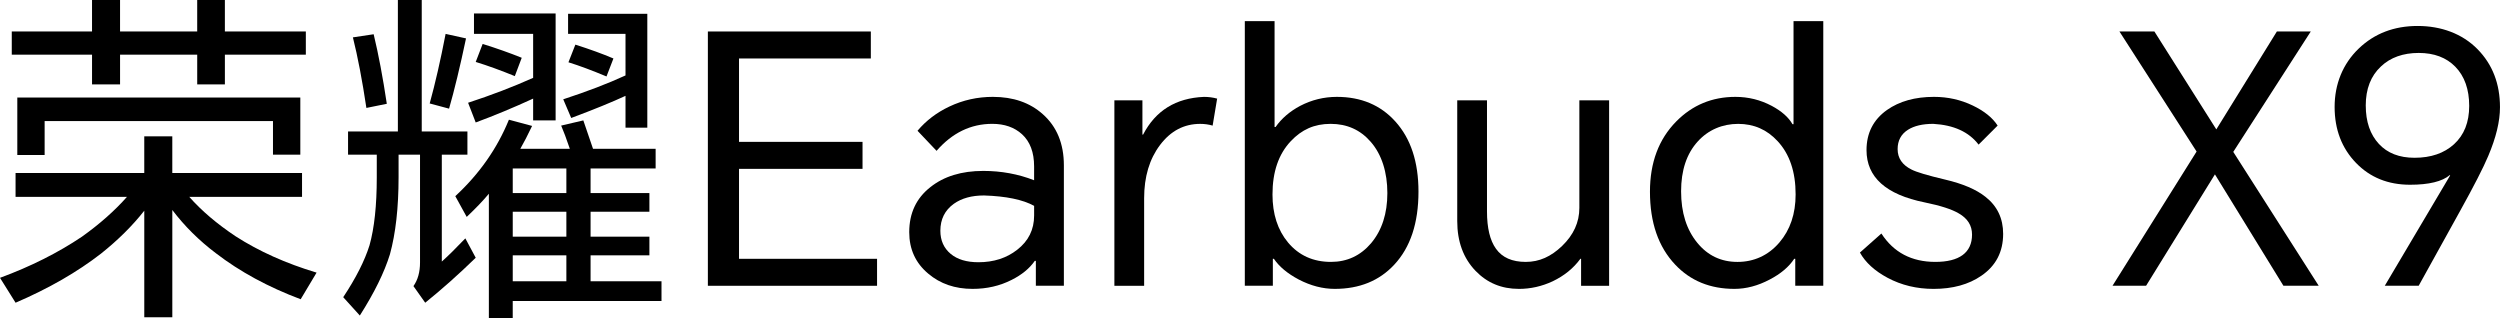
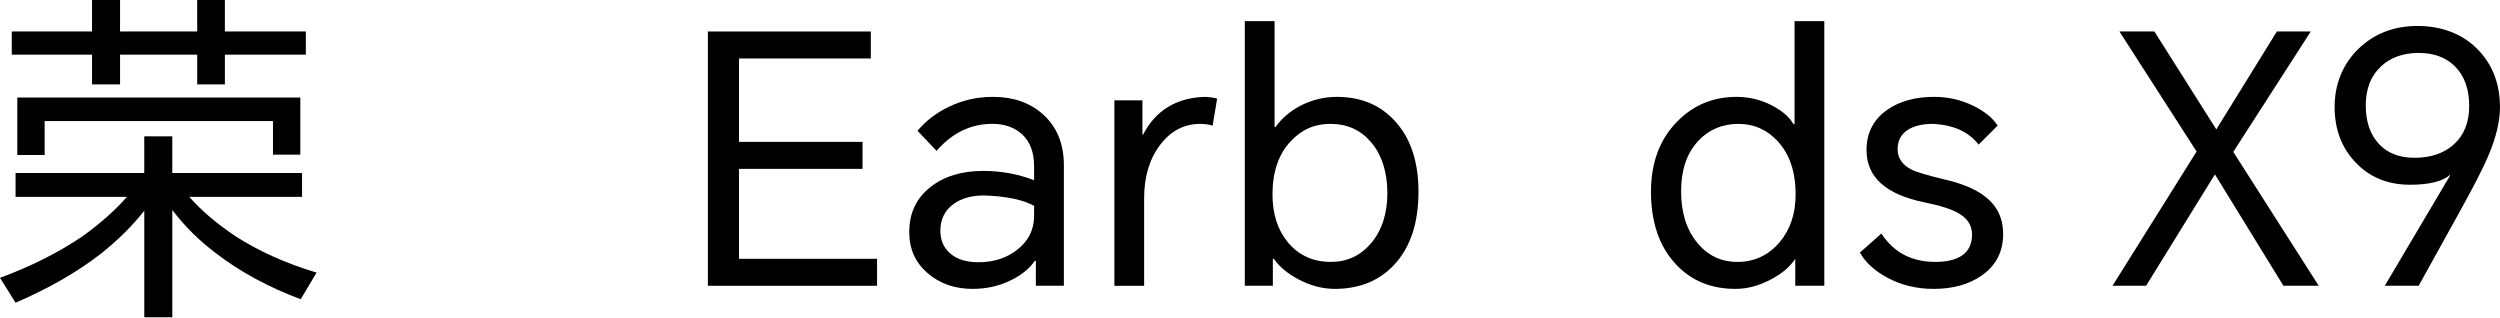
<svg xmlns="http://www.w3.org/2000/svg" id="_图层_2" data-name="图层 2" viewBox="0 0 1935.85 246.46">
  <g id="_图层_1-2" data-name="图层 1">
    <g>
      <path d="M146.55,152.43c9.47,10.72,21.43,20.9,35.9,30.54,18.03,11.61,38.94,20.99,62.69,28.13l-12.32,20.62c-25.18-9.47-47.06-21.34-65.63-35.63-13.04-9.82-24.29-20.99-33.76-33.49v83.05h-21.71v-82.51c-9.1,11.61-20.27,22.69-33.49,33.23-18.4,14.29-40.45,26.97-66.17,38.04L0,215.13c23.75-8.76,44.92-19.38,63.49-31.88,13.75-9.82,25.36-20.1,34.83-30.82H12.05v-18.48h99.66v-28.4h21.71v28.4h100.46v18.48h-87.34ZM174.14,42.33v23.04h-21.43v-23.04h-59.74v23.04h-21.7v-23.04H9.11v-17.95h62.15V0h21.7v24.38h59.74V0h21.43v24.38h62.69v17.95h-62.69ZM13.4,75.55h219.15v44.2h-21.17v-25.98H34.56v26.26H13.4v-44.47Z" />
-       <path d="M342.11,119.75v82.78c4.82-4.29,10.89-10.27,18.22-17.95l8.04,15.01c-13.22,12.86-26.26,24.47-39.11,34.82l-9.11-12.86c3.39-4.82,5.09-10.89,5.09-18.22v-83.58h-16.61v17.42c0,23.57-2.23,43.49-6.69,59.74-4.29,13.93-12.06,29.73-23.31,47.42l-12.86-14.2c9.82-14.82,16.61-28.22,20.36-40.18,3.75-13.4,5.62-30.9,5.62-52.51v-17.68h-22.24v-17.95h38.58V0h18.48v101.8h35.37v17.95h-19.83ZM273.27,28.93l16.07-2.41c3.75,15.54,7.14,33.49,10.18,53.85l-15.81,3.21c-3.21-21.43-6.7-39.65-10.45-54.65ZM345.06,26.25l15.8,3.49c-4.64,21.97-9.02,40.1-13.13,54.39l-15-4.02c4.29-15.54,8.39-33.49,12.32-53.85ZM402.93,115.2h38.31c-2.68-7.86-4.91-13.84-6.7-17.95l17.15-4.02c2.5,7.33,5,14.65,7.5,21.97h48.49v15.27h-50.37v19.02h45.55v14.46h-45.55v19.29h45.55v14.46h-45.55v20.09h54.92v15.28h-115.2v13.39h-18.48v-96.45c-4.29,5.19-10.01,11.17-17.15,17.95l-8.84-16.07c18.57-17.14,32.41-36.87,41.52-59.2l17.95,4.82c-3.4,7.14-6.43,13.04-9.11,17.68ZM412.84,76.35c-15.18,6.97-30,13.13-44.48,18.49l-5.9-15.27c18.04-5.9,34.83-12.32,50.37-19.29V26.25h-45.81v-15.8h63.22v82.78h-17.41v-16.87ZM373.73,34.02c10.89,3.4,20.98,6.97,30.27,10.72l-5.36,14.2c-10.89-4.46-20.99-8.12-30.27-10.98l5.36-13.93ZM438.56,149.49v-19.02h-41.52v19.02h41.52ZM438.56,183.24v-19.29h-41.52v19.29h41.52ZM438.56,217.8v-20.09h-41.52v20.09h41.52ZM484.37,74.21c-10.36,4.82-24.38,10.54-42.06,17.15l-6.17-14.47c18.58-6.07,34.65-12.23,48.22-18.48V26.25h-44.47v-15.54h61.35v88.14h-16.88v-24.65ZM445.53,34.56c11.25,3.57,21.07,7.15,29.47,10.72l-5.36,13.93c-11.07-4.64-20.89-8.31-29.47-10.98l5.36-13.67Z" />
      <path d="M548.13,221.28V24.38h126.19v20.9h-102.07v64.57h95.64v20.9h-95.64v69.65h106.89v20.89h-131.01Z" />
      <path d="M768.88,75.01c15.72,0,28.57,4.47,38.58,13.39,10.89,9.65,16.34,22.86,16.34,39.65v93.23h-21.7v-19.29h-.8c-4.11,5.9-10.1,10.81-17.96,14.74-9.1,4.64-19.19,6.96-30.26,6.96-13.58,0-25.01-3.92-34.29-11.78-9.83-8.21-14.74-18.93-14.74-32.15,0-14.64,5.44-26.26,16.34-34.82,10.53-8.4,24.19-12.59,40.98-12.59,13.93,0,27.06,2.41,39.38,7.23v-10.72c0-10.89-3.12-19.2-9.37-24.92-5.9-5.36-13.58-8.04-23.04-8.04-16.61,0-30.99,6.97-43.13,20.9l-14.74-15.54c6.61-7.86,14.82-14.11,24.65-18.75,10.53-5,21.78-7.5,33.75-7.5ZM728.16,178.68c0,7.5,2.68,13.49,8.04,17.95,5.18,4.29,12.32,6.43,21.43,6.43,11.79,0,21.79-3.21,30-9.64,8.76-6.78,13.13-15.62,13.13-26.52v-7.5c-8.76-4.82-21.7-7.5-38.84-8.04-9.47,0-17.24,2.14-23.31,6.43-6.96,5-10.45,11.97-10.45,20.89Z" />
      <path d="M862.91,221.28V77.69h21.71v26.53h.53c9.64-18.58,25.36-28.31,47.15-29.2,3.57,0,6.97.45,10.18,1.34l-3.49,20.9c-3.04-.89-6.25-1.34-9.64-1.34-12.5,0-22.86,5.45-31.08,16.34-8.22,10.89-12.32,24.65-12.32,41.25v67.78h-23.04Z" />
      <path d="M963.91,221.28V16.34h23.04v81.98h.8c4.64-6.61,10.98-12.06,19.02-16.34,8.92-4.64,18.39-6.97,28.4-6.97,18.75,0,33.84,6.34,45.27,19.02,11.97,13.22,17.95,31.35,17.95,54.38,0,24.29-6.25,43.14-18.75,56.53-11.6,12.5-26.97,18.75-46.07,18.75-9.29,0-18.58-2.41-27.86-7.23-8.76-4.64-15.18-10-19.29-16.07h-.8v20.89h-21.71ZM985.34,150.56c0,15.18,4.02,27.59,12.05,37.23,8.39,10.01,19.46,15.01,33.22,15.01,12.5,0,22.86-4.82,31.08-14.46,8.4-10.01,12.6-22.95,12.6-38.85s-4.29-29.82-12.86-39.65c-8.04-9.29-18.4-13.93-31.08-13.93s-22.42,4.47-30.82,13.39c-9.47,10.01-14.19,23.76-14.19,41.26Z" />
-       <path d="M1176.09,223.69c-13.4,0-24.56-4.64-33.49-13.93-9.47-9.82-14.2-22.68-14.2-38.57v-93.5h23.04v86c0,12.86,2.32,22.5,6.96,28.93,4.82,6.79,12.5,10.18,23.04,10.18s19.56-4.11,28.13-12.32c8.92-8.58,13.39-18.4,13.39-29.47v-83.32h23.04v143.59h-21.7v-20.89h-.54c-5.35,7.33-12.5,13.13-21.43,17.41-8.4,3.93-17.15,5.9-26.26,5.9Z" />
-       <path d="M1411.85,221.28h-21.71v-20.89h-.8c-4.1,6.25-10.45,11.61-19.01,16.07-9.11,4.82-18.22,7.23-27.33,7.23-18.75,0-34.02-6.25-45.81-18.75-13.03-13.74-19.56-32.59-19.56-56.53,0-22.5,6.78-40.62,20.36-54.38,12.5-12.68,27.77-19.02,45.81-19.02,10,0,19.38,2.32,28.13,6.97,7.67,4.11,13.03,8.84,16.07,14.2h.8V16.34h23.04v204.94ZM1301.74,148.15c0,16.44,4.2,29.73,12.59,39.92,8.04,9.82,18.4,14.74,31.08,14.74s23.85-5,32.42-15.01c8.39-9.82,12.59-22.24,12.59-37.23,0-17.5-4.64-31.25-13.93-41.26-8.21-8.93-18.4-13.39-30.54-13.39s-23.14,4.56-31.35,13.66c-8.58,9.47-12.86,22.33-12.86,38.58Z" />
+       <path d="M1411.85,221.28h-21.71v-20.89c-4.1,6.25-10.45,11.61-19.01,16.07-9.11,4.82-18.22,7.23-27.33,7.23-18.75,0-34.02-6.25-45.81-18.75-13.03-13.74-19.56-32.59-19.56-56.53,0-22.5,6.78-40.62,20.36-54.38,12.5-12.68,27.77-19.02,45.81-19.02,10,0,19.38,2.32,28.13,6.97,7.67,4.11,13.03,8.84,16.07,14.2h.8V16.34h23.04v204.94ZM1301.74,148.15c0,16.44,4.2,29.73,12.59,39.92,8.04,9.82,18.4,14.74,31.08,14.74s23.85-5,32.42-15.01c8.39-9.82,12.59-22.24,12.59-37.23,0-17.5-4.64-31.25-13.93-41.26-8.21-8.93-18.4-13.39-30.54-13.39s-23.14,4.56-31.35,13.66c-8.58,9.47-12.86,22.33-12.86,38.58Z" />
      <path d="M1456.84,180.83c9.47,14.64,23.4,21.97,41.79,21.97s28.4-7.05,28.4-21.16c0-6.97-3.39-12.42-10.18-16.34-5.35-3.21-14.19-6.07-26.52-8.58-30-6.06-45.01-19.55-45.01-40.45,0-13.22,5.27-23.57,15.81-31.08,9.64-6.78,21.78-10.18,36.43-10.18,10.72,0,20.72,2.24,30,6.7,8.93,4.28,15.36,9.47,19.29,15.54l-14.74,14.74c-7.5-9.82-19.2-15.18-35.1-16.08-8.22,0-14.74,1.52-19.56,4.56-5.36,3.39-8.04,8.4-8.04,15,0,6.97,3.58,12.24,10.72,15.8,3.76,1.97,12.42,4.56,25.98,7.77,13.75,3.21,24.2,7.68,31.35,13.39,9.11,7.15,13.66,16.71,13.66,28.67,0,13.93-5.62,24.74-16.87,32.42-9.82,6.78-22.14,10.18-36.97,10.18-13.03,0-24.91-2.85-35.63-8.57-10.01-5.36-17.15-11.88-21.43-19.56l16.61-14.74Z" />
      <path d="M1635.8,221.28l65.11-103.94-59.74-92.96h27.06l47.95,75.81,46.89-75.81h26.25l-60.01,93.23,66.17,103.67h-27.33l-53.04-86.26-53.31,86.26h-25.99Z" />
      <path d="M1872.89,221.28h-26.26l50.63-85.46-.27-.27c-5.89,5-16.16,7.5-30.81,7.5-16.97,0-30.9-5.62-41.79-16.87-11.07-11.43-16.6-25.9-16.6-43.4s6.24-33.31,18.75-45.27c12.14-11.61,27.32-17.41,45.54-17.41s34.56,5.98,46.34,17.95c11.6,11.79,17.42,26.79,17.42,45,0,10.9-3.04,23.49-9.11,37.78-3.75,8.93-11.07,23.22-21.97,42.86l-31.88,57.59ZM1831.9,81.71c0,12.5,3.39,22.42,10.18,29.74,6.61,7.14,15.8,10.72,27.59,10.72,12.68,0,22.85-3.49,30.54-10.45,7.86-7.14,11.79-17.05,11.79-29.74s-3.58-22.95-10.72-30.27c-6.96-7.14-16.44-10.72-28.4-10.72s-21.88,3.49-29.2,10.45c-7.87,7.33-11.79,17.41-11.79,30.27Z" />
    </g>
  </g>
</svg>